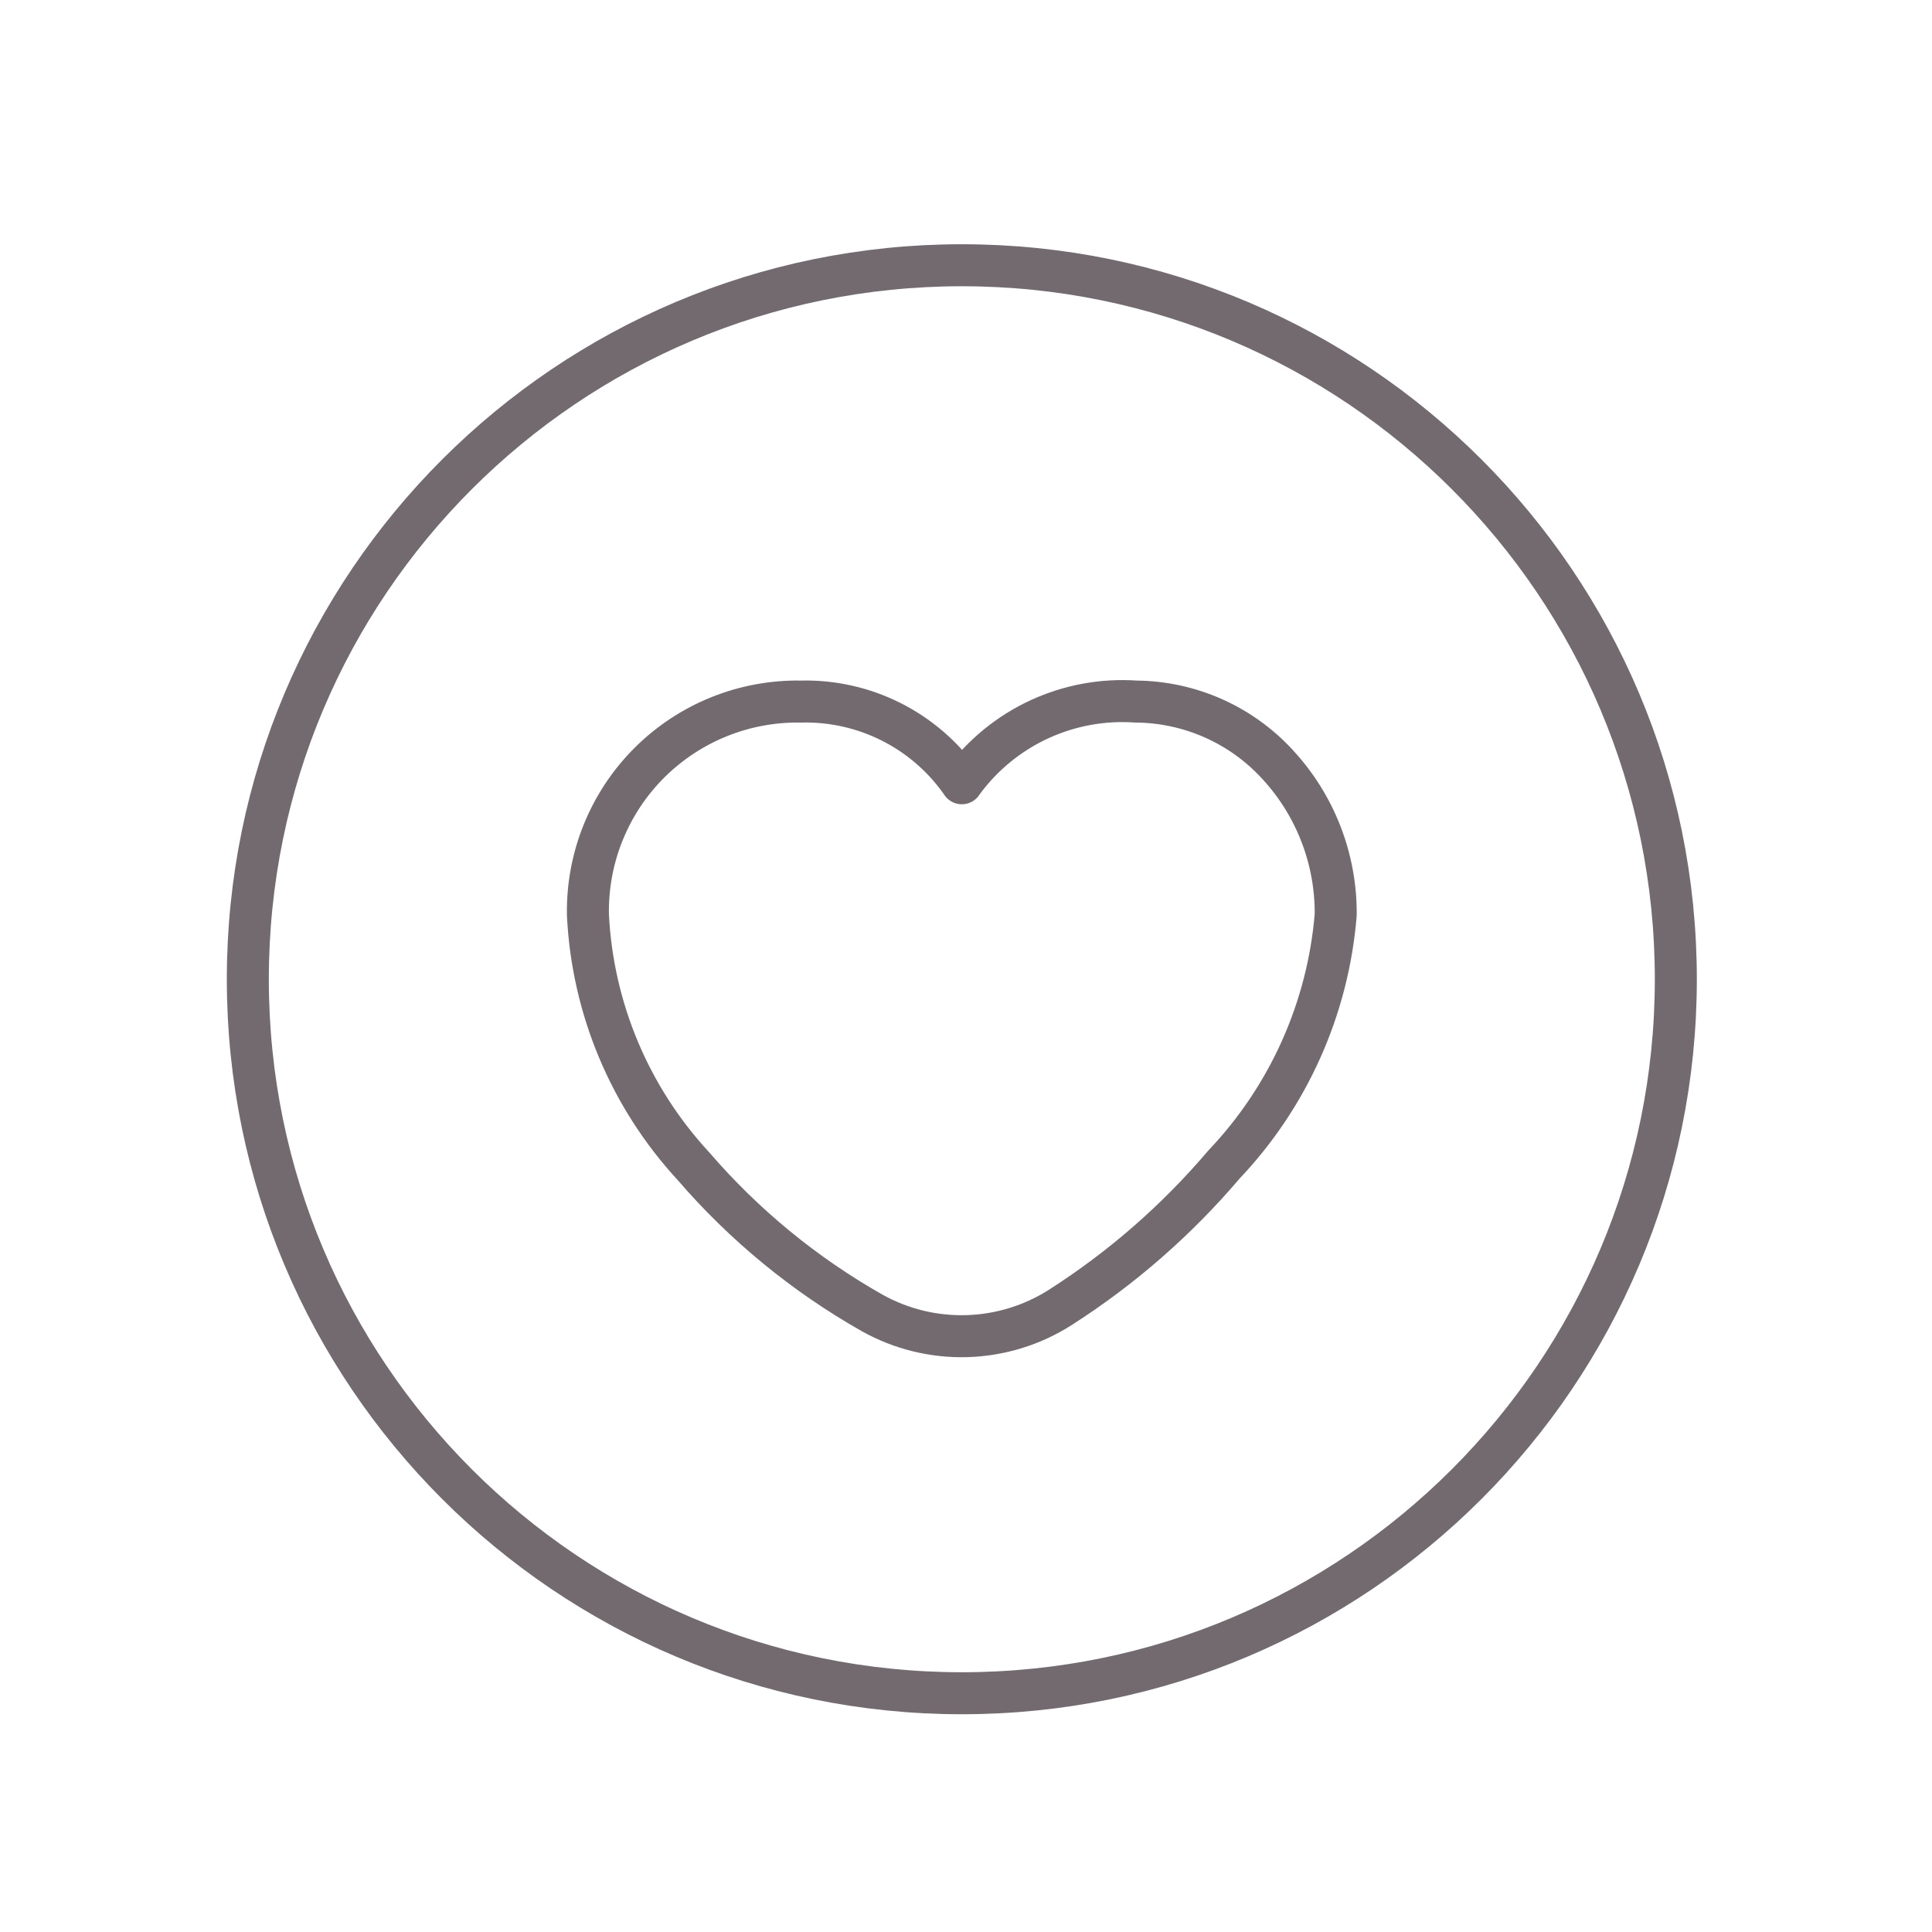
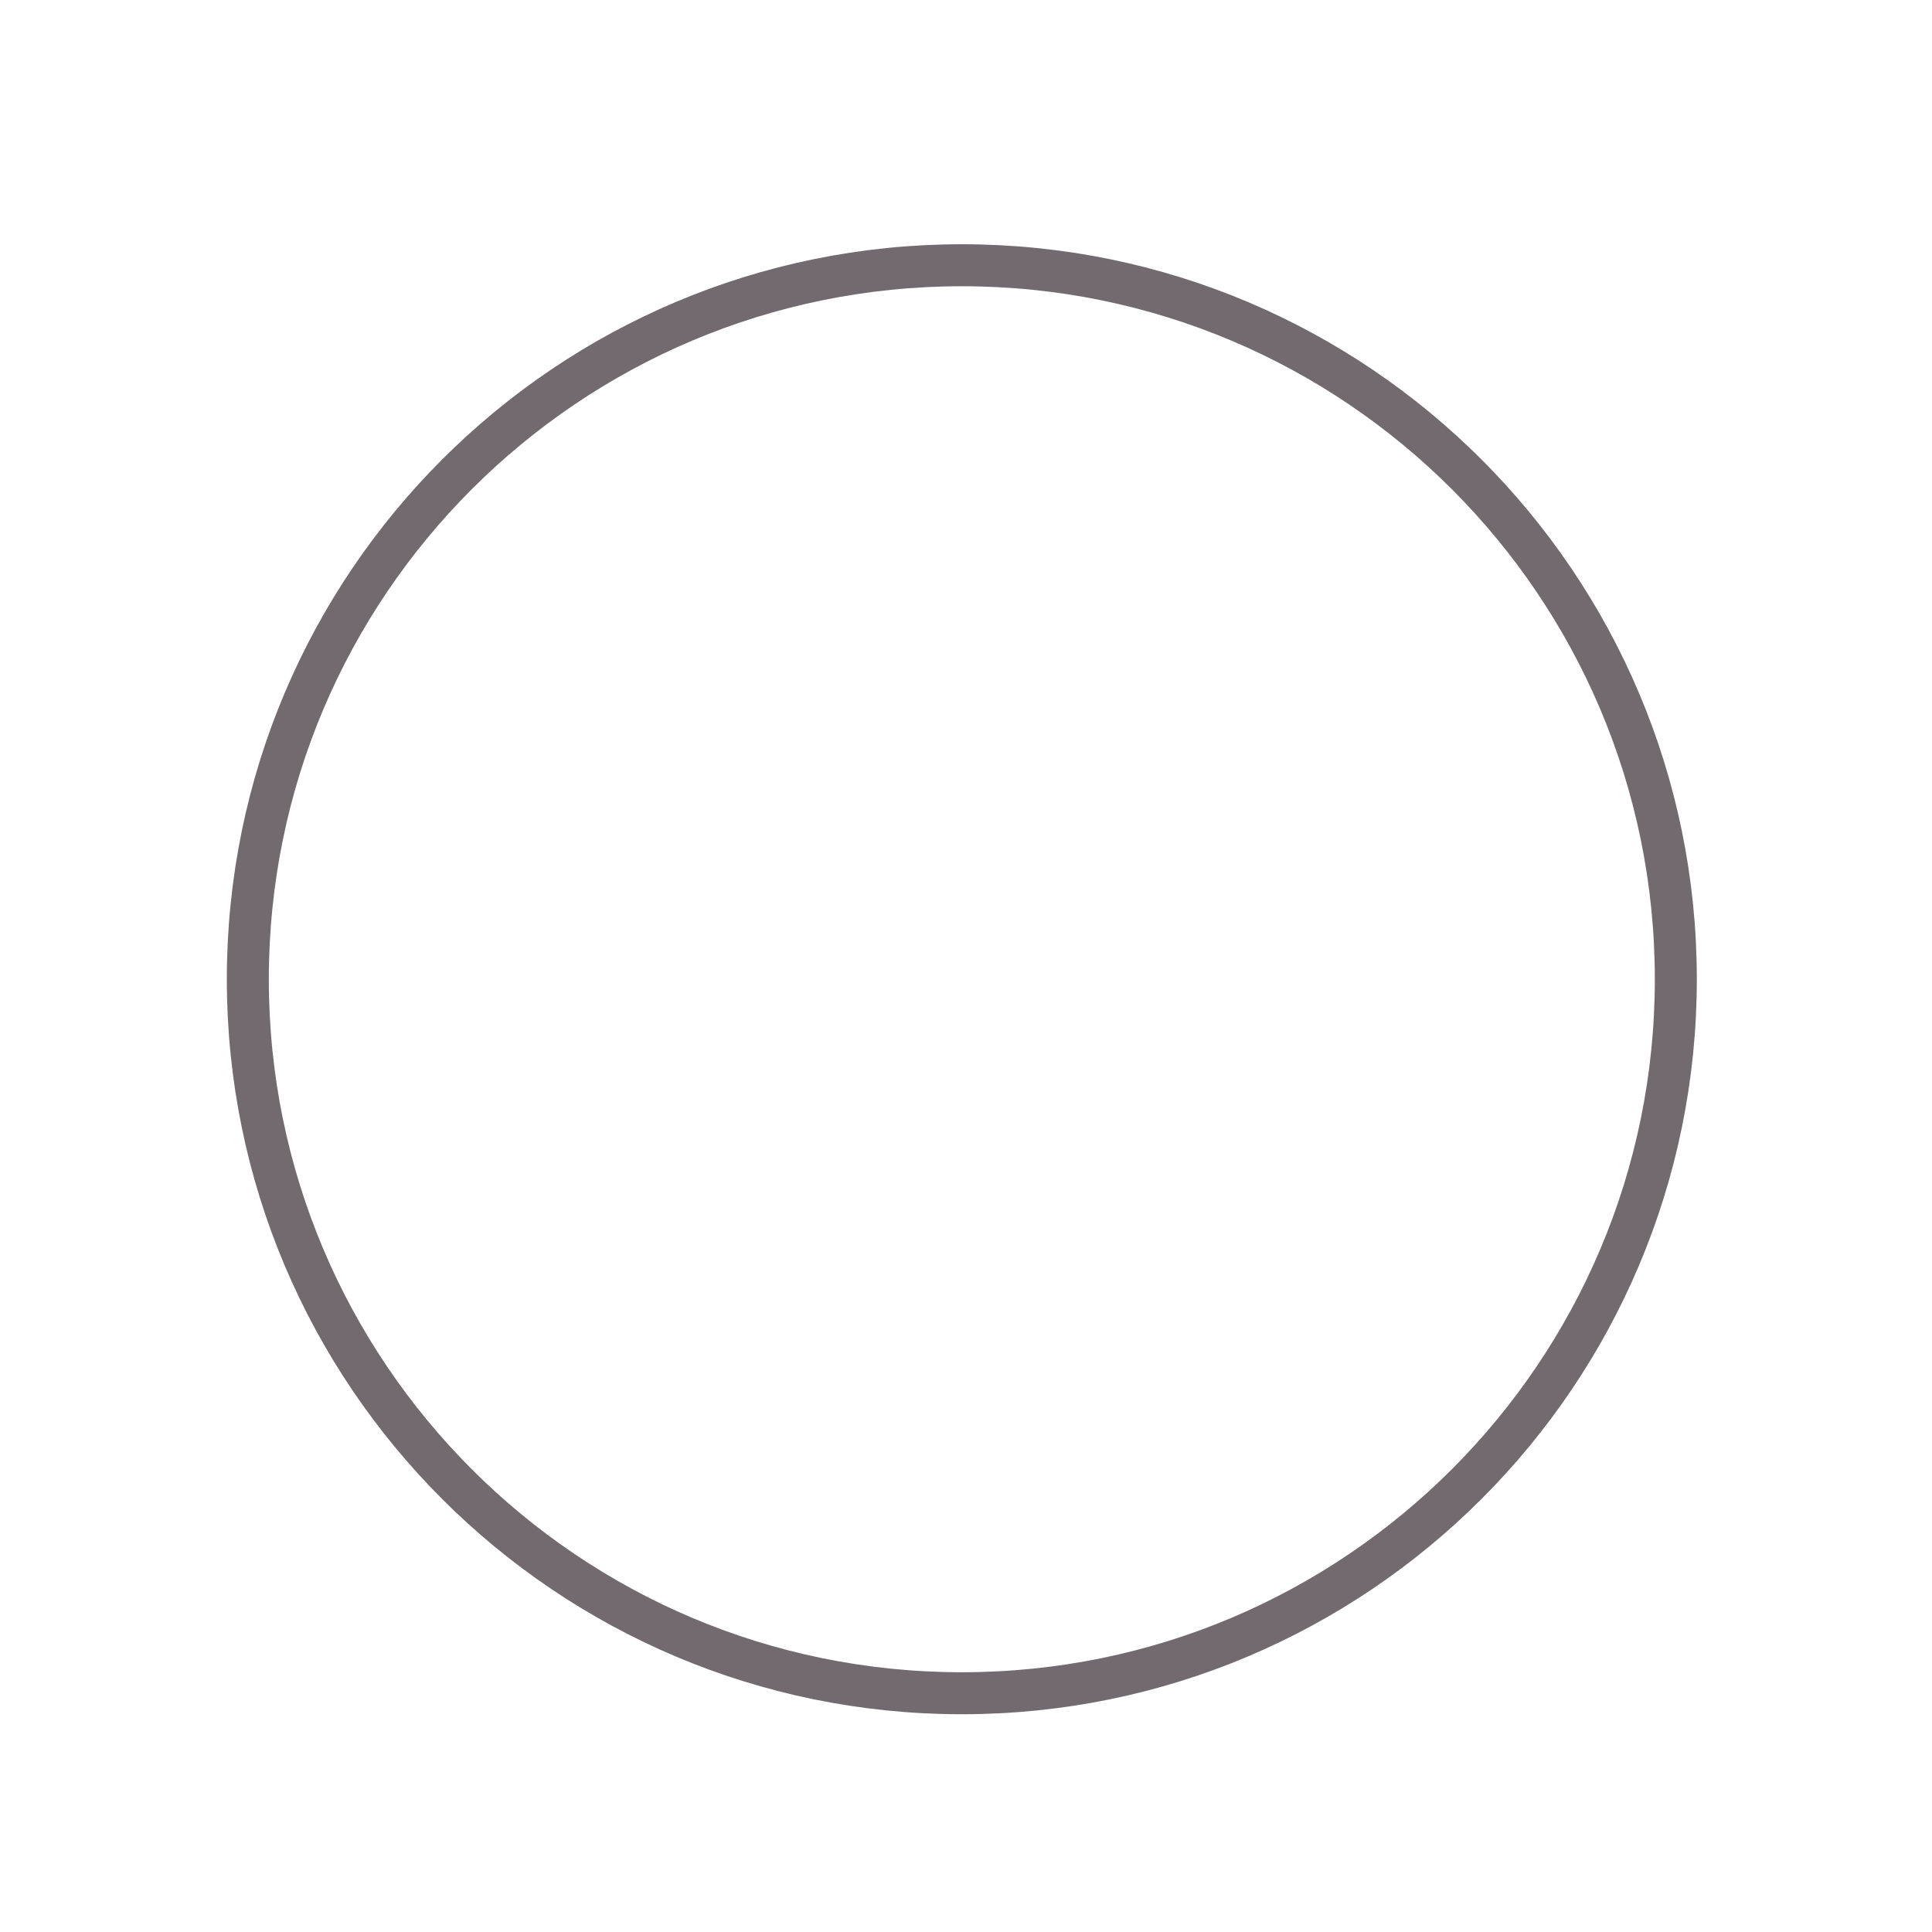
<svg xmlns="http://www.w3.org/2000/svg" width="69" height="69" viewBox="0 0 69 69" fill="none">
  <g clip-path="url(#clip0_3907_8153)">
-     <path fill-rule="evenodd" clip-rule="evenodd" d="M20.997 32.668C21.159 36.009 22.491 39.186 24.76 41.643C26.572 43.748 28.734 45.523 31.151 46.892C32.184 47.468 33.353 47.754 34.536 47.719C35.718 47.684 36.869 47.33 37.866 46.694C40.057 45.294 42.026 43.575 43.71 41.594C46.021 39.161 47.43 36.012 47.704 32.668C47.72 30.679 46.976 28.759 45.624 27.299C44.982 26.599 44.202 26.039 43.334 25.653C42.465 25.267 41.527 25.064 40.576 25.056C39.389 24.973 38.201 25.191 37.121 25.689C36.041 26.188 35.104 26.951 34.397 27.907L34.351 27.974L34.305 27.907C33.661 27.001 32.804 26.267 31.81 25.77C30.816 25.273 29.715 25.028 28.604 25.056C27.6 25.039 26.602 25.224 25.672 25.601C24.741 25.977 23.895 26.538 23.185 27.248C22.475 27.958 21.916 28.804 21.54 29.736C21.164 30.667 20.98 31.664 20.997 32.668Z" stroke="#726A6F" stroke-width="1.5" stroke-linecap="round" stroke-linejoin="round" />
    <path d="M34.351 60.473C48.434 60.473 59.851 49.056 59.851 34.973C59.851 20.889 48.434 9.473 34.351 9.473C20.267 9.473 8.851 20.889 8.851 34.973C8.851 49.056 20.267 60.473 34.351 60.473Z" stroke="#726A6F" stroke-width="1.5" stroke-linecap="round" stroke-linejoin="round" />
  </g>
  <defs>
    <clipPath id="clip0_3907_8153">
      <rect width="68" height="68" fill="white" transform="translate(0.351 0.973)" />
    </clipPath>
  </defs>
</svg>